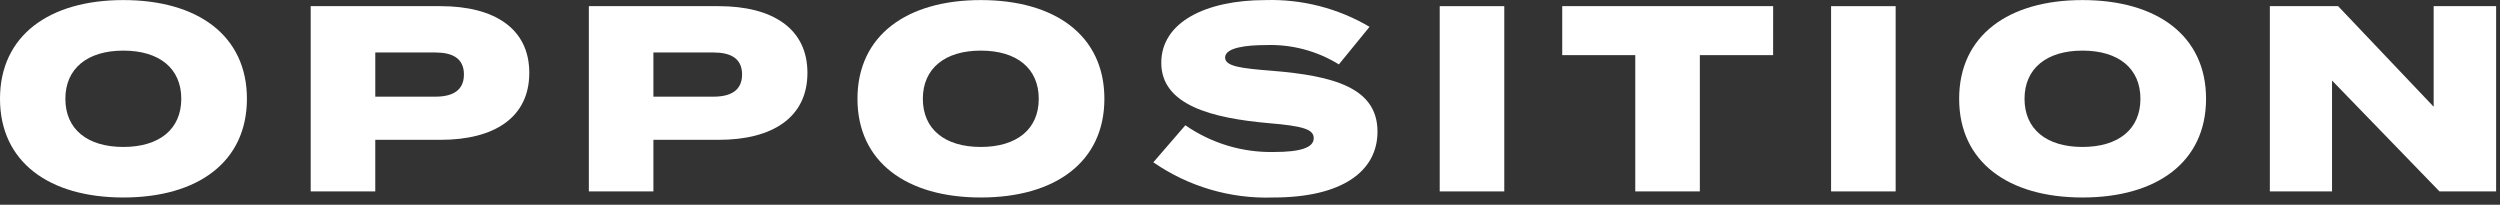
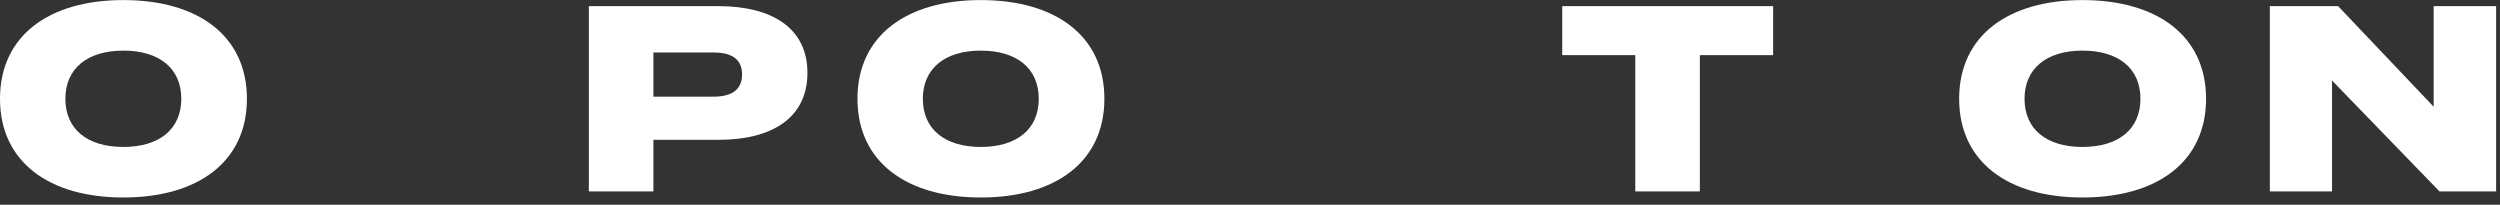
<svg xmlns="http://www.w3.org/2000/svg" width="232" height="19" viewBox="0 0 232 19" fill="none">
  <rect x="0" y="0" width="232" height="19" fill="#333333" stroke="none" />
  <path d="M0 9.167C0 3.298 4.568 0.007 11.445 0.007C18.345 0.007 22.914 3.298 22.914 9.167C22.914 15.036 18.346 18.327 11.445 18.327C4.568 18.328 0 15.037 0 9.167ZM16.823 9.167C16.823 6.343 14.785 4.697 11.445 4.697C8.129 4.697 6.066 6.343 6.066 9.167C6.066 11.991 8.104 13.637 11.445 13.637C14.786 13.637 16.823 11.992 16.823 9.167Z" fill="white" />
-   <path d="M49.118 6.761C49.118 10.935 45.828 12.975 40.891 12.975H34.825V17.763H28.833V0.572H40.894C45.828 0.572 49.118 2.611 49.118 6.761ZM43.053 6.909C43.053 5.386 41.948 4.87 40.4 4.87H34.826V8.97H40.4C41.948 8.972 43.053 8.433 43.053 6.909Z" fill="white" />
  <path d="M74.93 6.761C74.93 10.935 71.64 12.975 66.703 12.975H60.636V17.763H54.645V0.572H66.701C71.64 0.572 74.93 2.611 74.93 6.761ZM68.864 6.909C68.864 5.386 67.759 4.87 66.211 4.87H60.636V8.97H66.211C67.759 8.972 68.865 8.433 68.865 6.909H68.864Z" fill="white" />
  <path d="M79.573 9.167C79.573 3.298 84.141 0.007 91.018 0.007C97.918 0.007 102.487 3.298 102.487 9.167C102.487 15.036 97.919 18.327 91.018 18.327C84.138 18.328 79.573 15.037 79.573 9.167ZM96.396 9.167C96.396 6.343 94.358 4.697 91.018 4.697C87.703 4.697 85.64 6.343 85.64 9.167C85.64 11.991 87.678 13.637 91.018 13.637C94.358 13.637 96.396 11.992 96.396 9.167Z" fill="white" />
-   <path d="M127.831 12.213C127.831 15.921 124.516 18.328 118.155 18.328C114.192 18.463 110.291 17.317 107.03 15.062L110.002 11.624C112.421 13.304 115.31 14.172 118.254 14.104C120.71 14.104 121.913 13.687 121.913 12.828C121.913 11.993 120.931 11.698 117.738 11.428C112.458 10.962 107.767 9.758 107.767 5.828C107.767 2.071 111.867 0.008 117.443 0.008C120.83 -0.092 124.176 0.768 127.095 2.489L124.246 5.976C122.208 4.716 119.841 4.092 117.446 4.184C115.702 4.184 113.689 4.405 113.689 5.339C113.689 6.174 115.236 6.345 118.011 6.566C123.757 7.031 127.831 8.136 127.831 12.213Z" fill="white" />
-   <path d="M133.605 17.763V0.572H139.597V17.763H133.605Z" fill="white" />
  <path d="M164.545 5.115H157.745V17.763H151.753V5.115H144.975V0.572H164.548L164.545 5.115Z" fill="white" />
-   <path d="M169.924 17.763V0.572H175.916V17.763H169.924Z" fill="white" />
  <path d="M181.809 9.167C181.809 3.298 186.377 0.007 193.253 0.007C200.153 0.007 204.722 3.298 204.722 9.167C204.722 15.036 200.154 18.327 193.253 18.327C186.377 18.328 181.809 15.037 181.809 9.167ZM198.632 9.167C198.632 6.343 196.594 4.697 193.254 4.697C189.939 4.697 187.876 6.343 187.876 9.167C187.876 11.991 189.914 13.637 193.254 13.637C196.594 13.637 198.632 11.992 198.632 9.167Z" fill="white" />
  <path d="M231.64 0.572V17.763H226.384L216.413 7.473V17.763H210.642V0.572H216.978L225.844 9.905V0.572H231.64Z" fill="white" />
</svg>